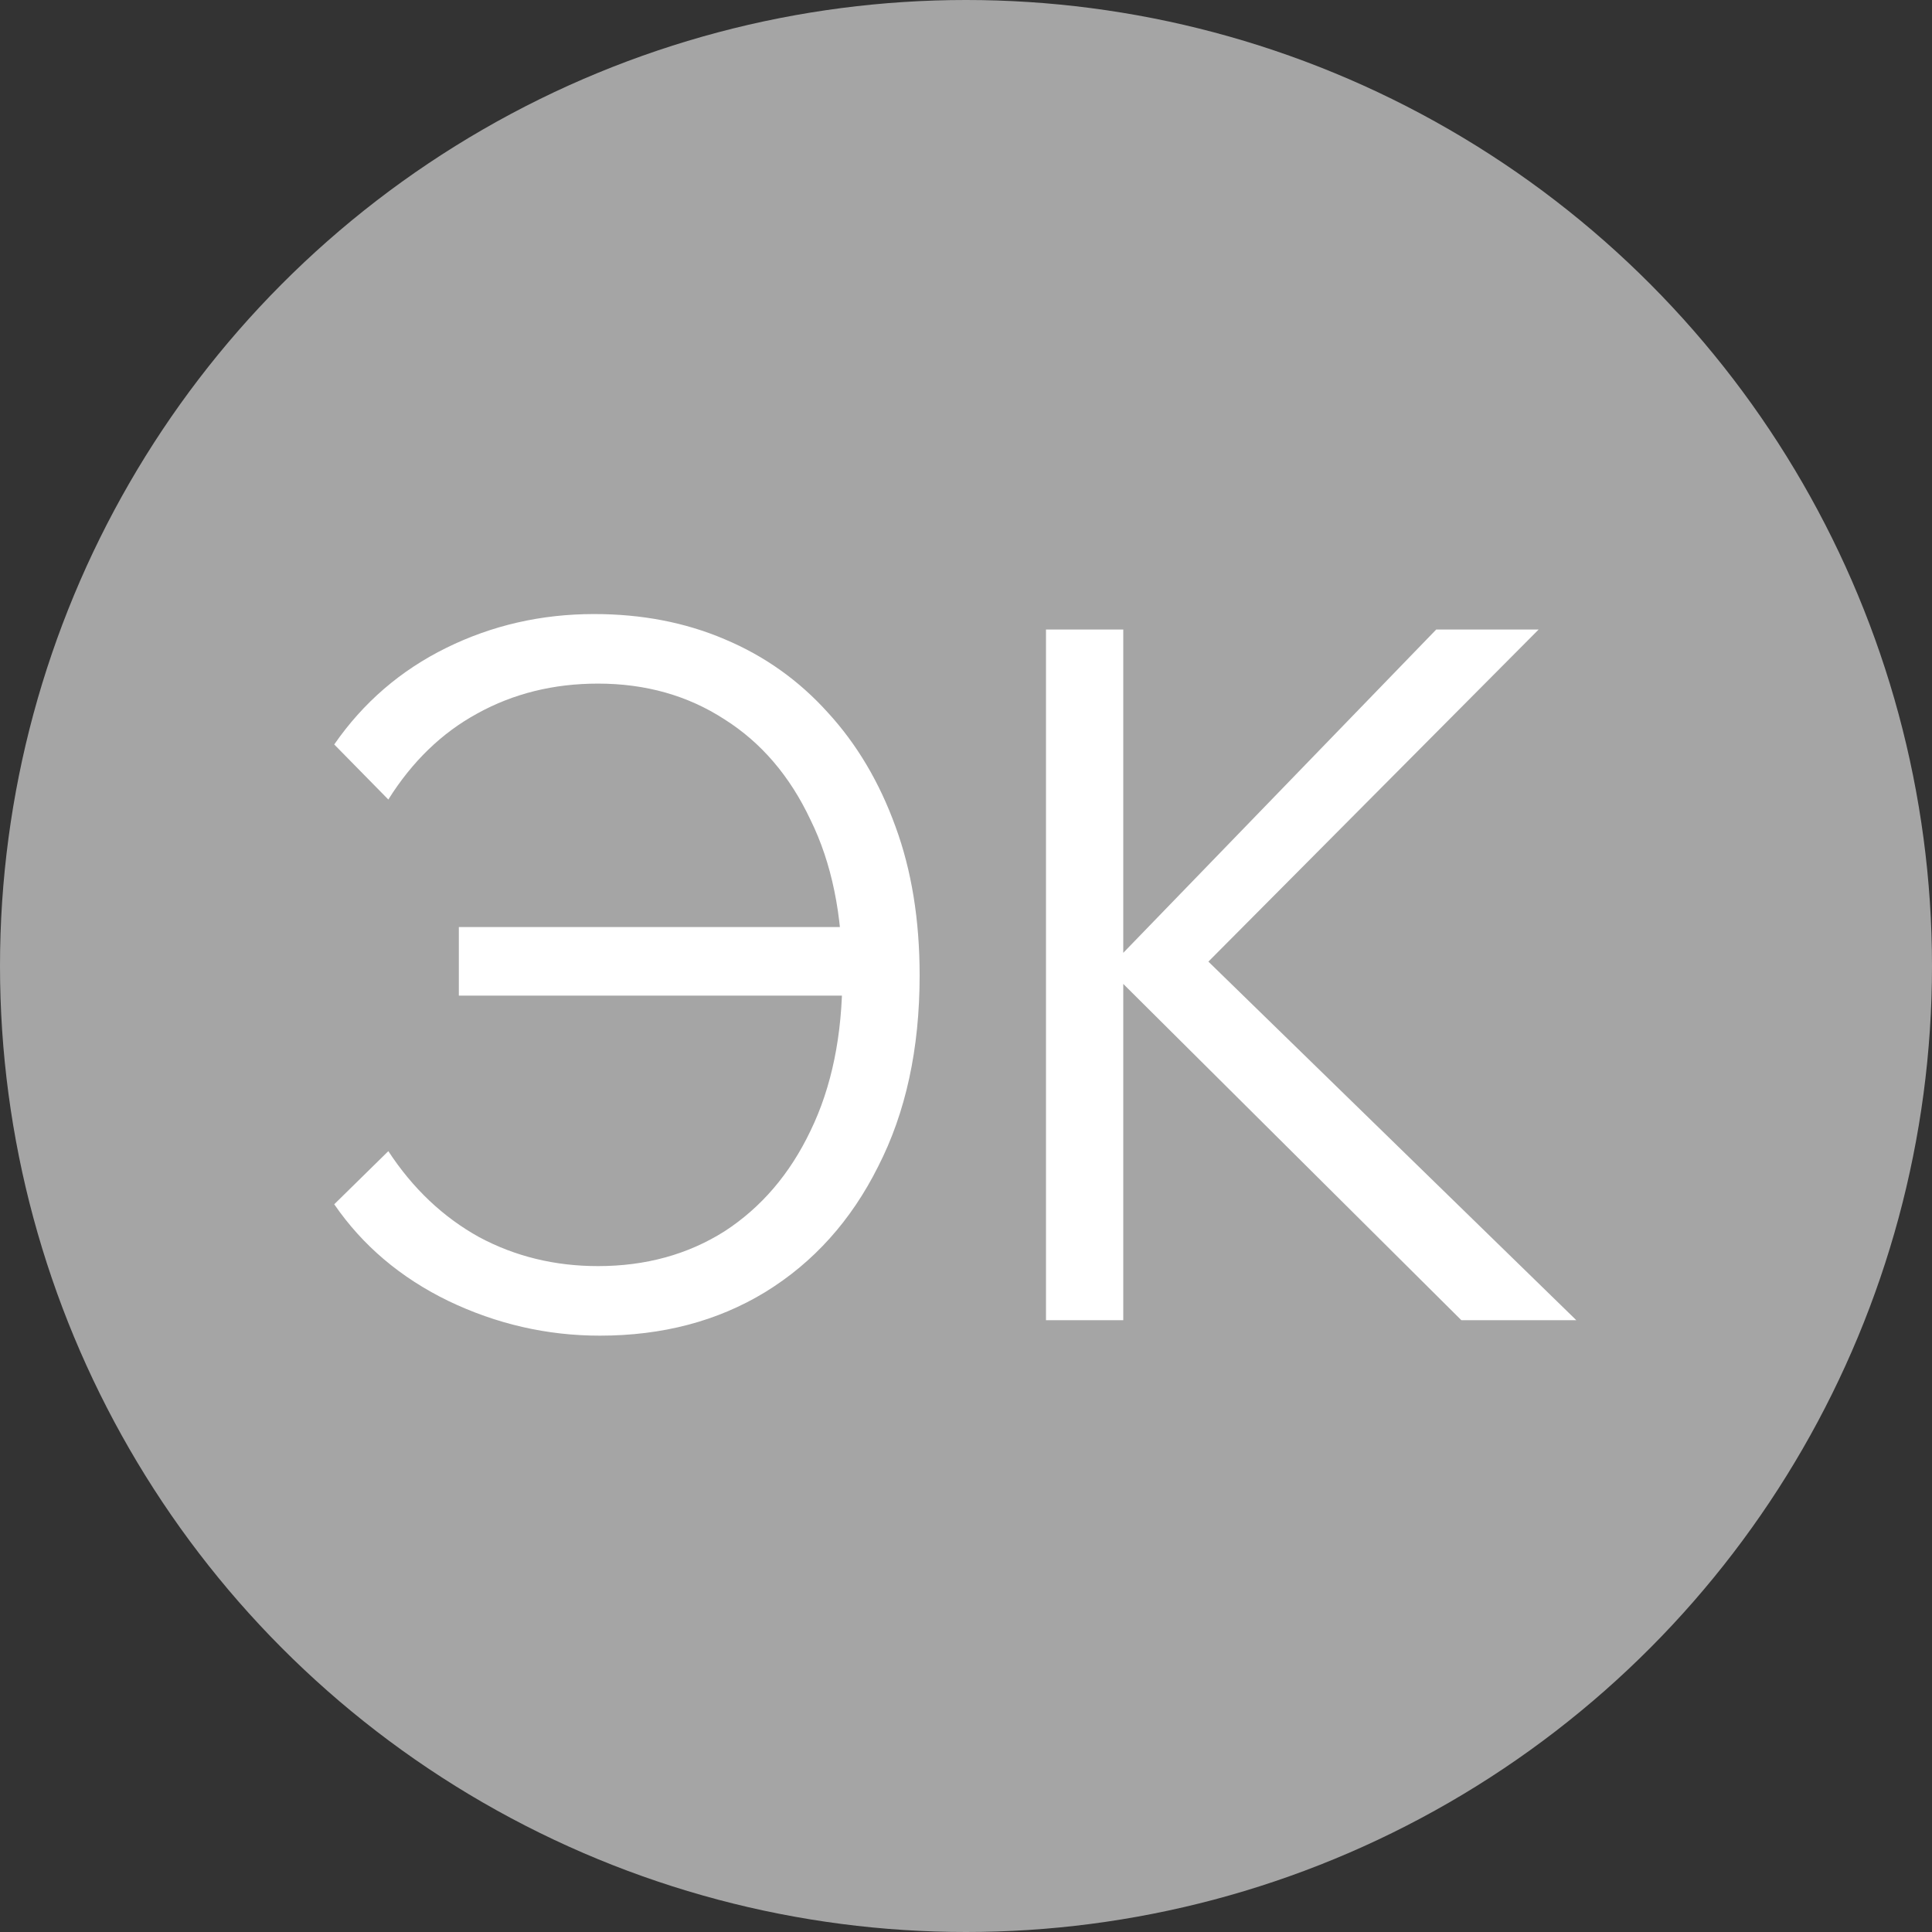
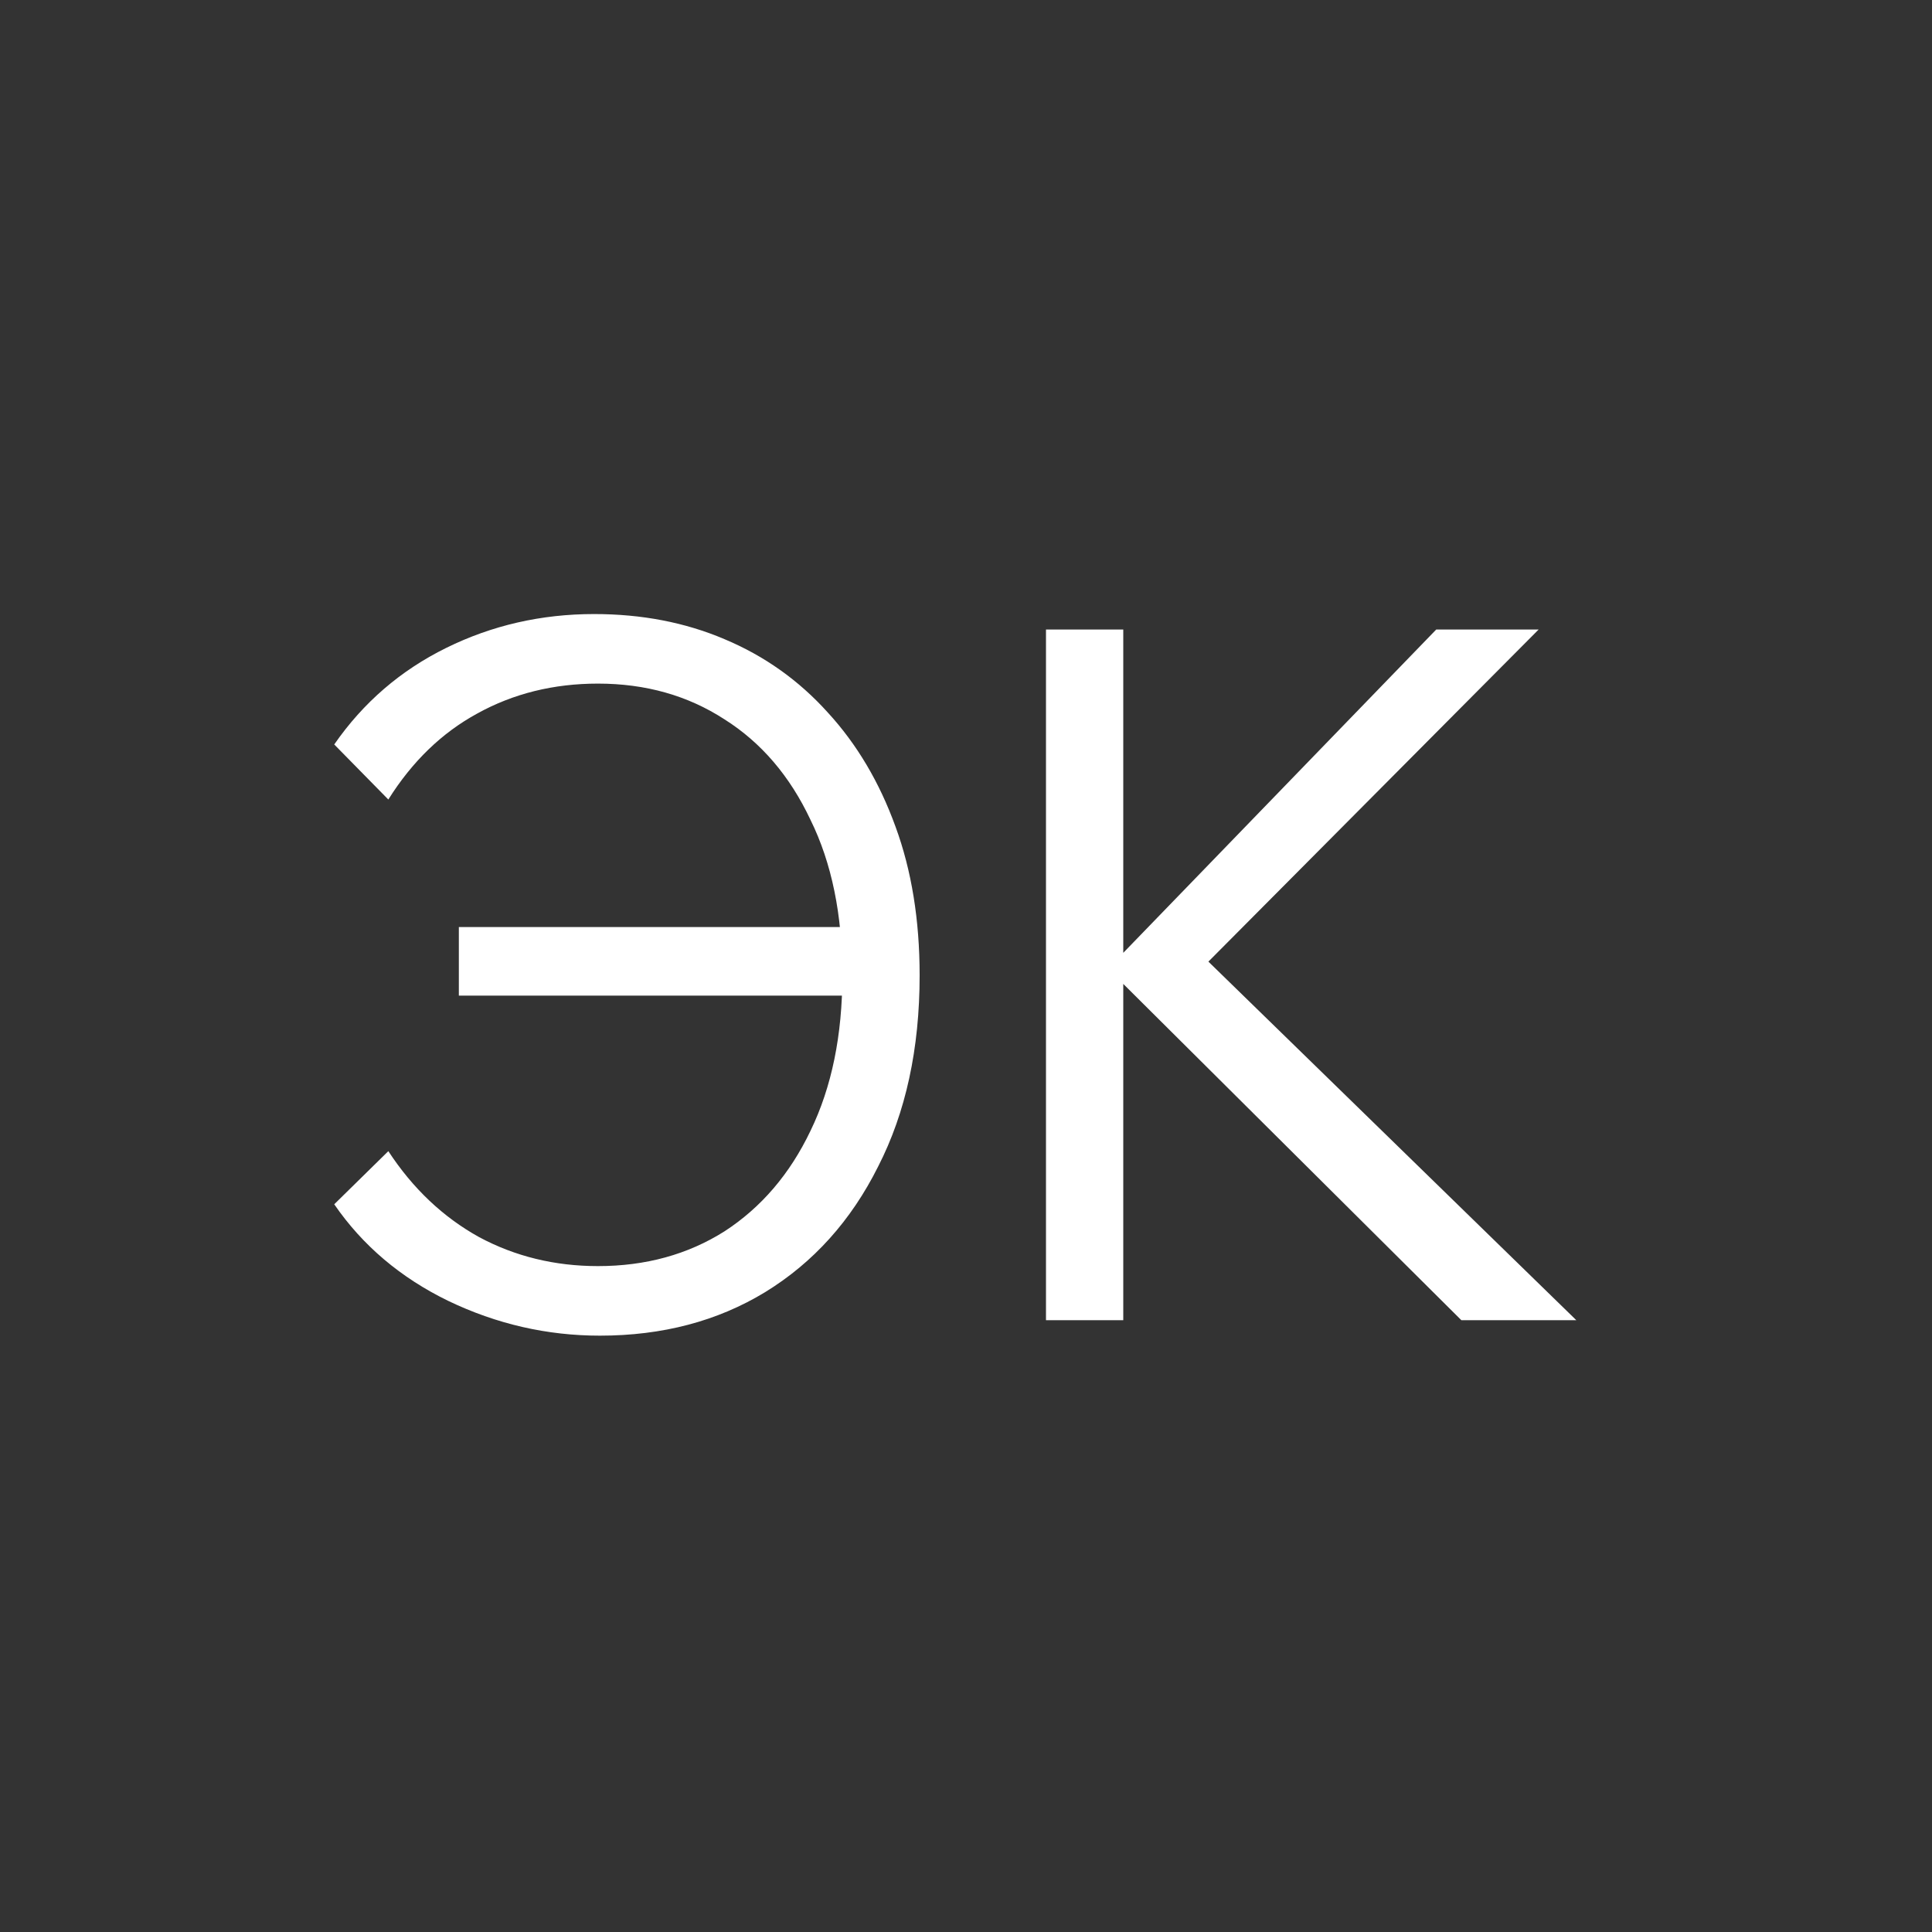
<svg xmlns="http://www.w3.org/2000/svg" width="60" height="60" viewBox="0 0 60 60" fill="none">
  <rect x="0" y="0" width="60" height="60" fill="#333333" stroke="none" />
-   <circle cx="30" cy="30" r="30" fill="#A5A5A5" />
  <path d="M18.63 41.48C16.99 41.48 15.42 41.12 13.92 40.4C12.44 39.68 11.26 38.68 10.38 37.4L12.06 35.75C12.82 36.91 13.76 37.8 14.88 38.42C16 39.02 17.23 39.32 18.57 39.32C20.05 39.32 21.36 38.96 22.5 38.24C23.64 37.5 24.53 36.46 25.17 35.12C25.83 33.76 26.16 32.15 26.16 30.29C26.16 28.41 25.83 26.8 25.17 25.46C24.53 24.1 23.64 23.06 22.5 22.34C21.36 21.6 20.05 21.23 18.57 21.23C17.19 21.23 15.94 21.54 14.82 22.16C13.72 22.76 12.8 23.65 12.06 24.83L10.38 23.12C11.28 21.82 12.44 20.82 13.86 20.12C15.28 19.42 16.81 19.07 18.45 19.07C19.93 19.07 21.28 19.33 22.5 19.85C23.74 20.37 24.81 21.13 25.71 22.13C26.61 23.11 27.31 24.29 27.81 25.67C28.31 27.03 28.56 28.57 28.56 30.29C28.56 32.57 28.13 34.55 27.27 36.23C26.43 37.91 25.26 39.21 23.76 40.13C22.28 41.03 20.57 41.48 18.63 41.48ZM14.25 30.92V28.79H27.27V30.92H14.25ZM34.884 41H32.484V19.55H34.884V41ZM48.954 41H45.384L34.194 29.87H34.614L44.604 19.55H47.784L37.134 30.26V29.48L48.954 41Z" fill="white" />
</svg>